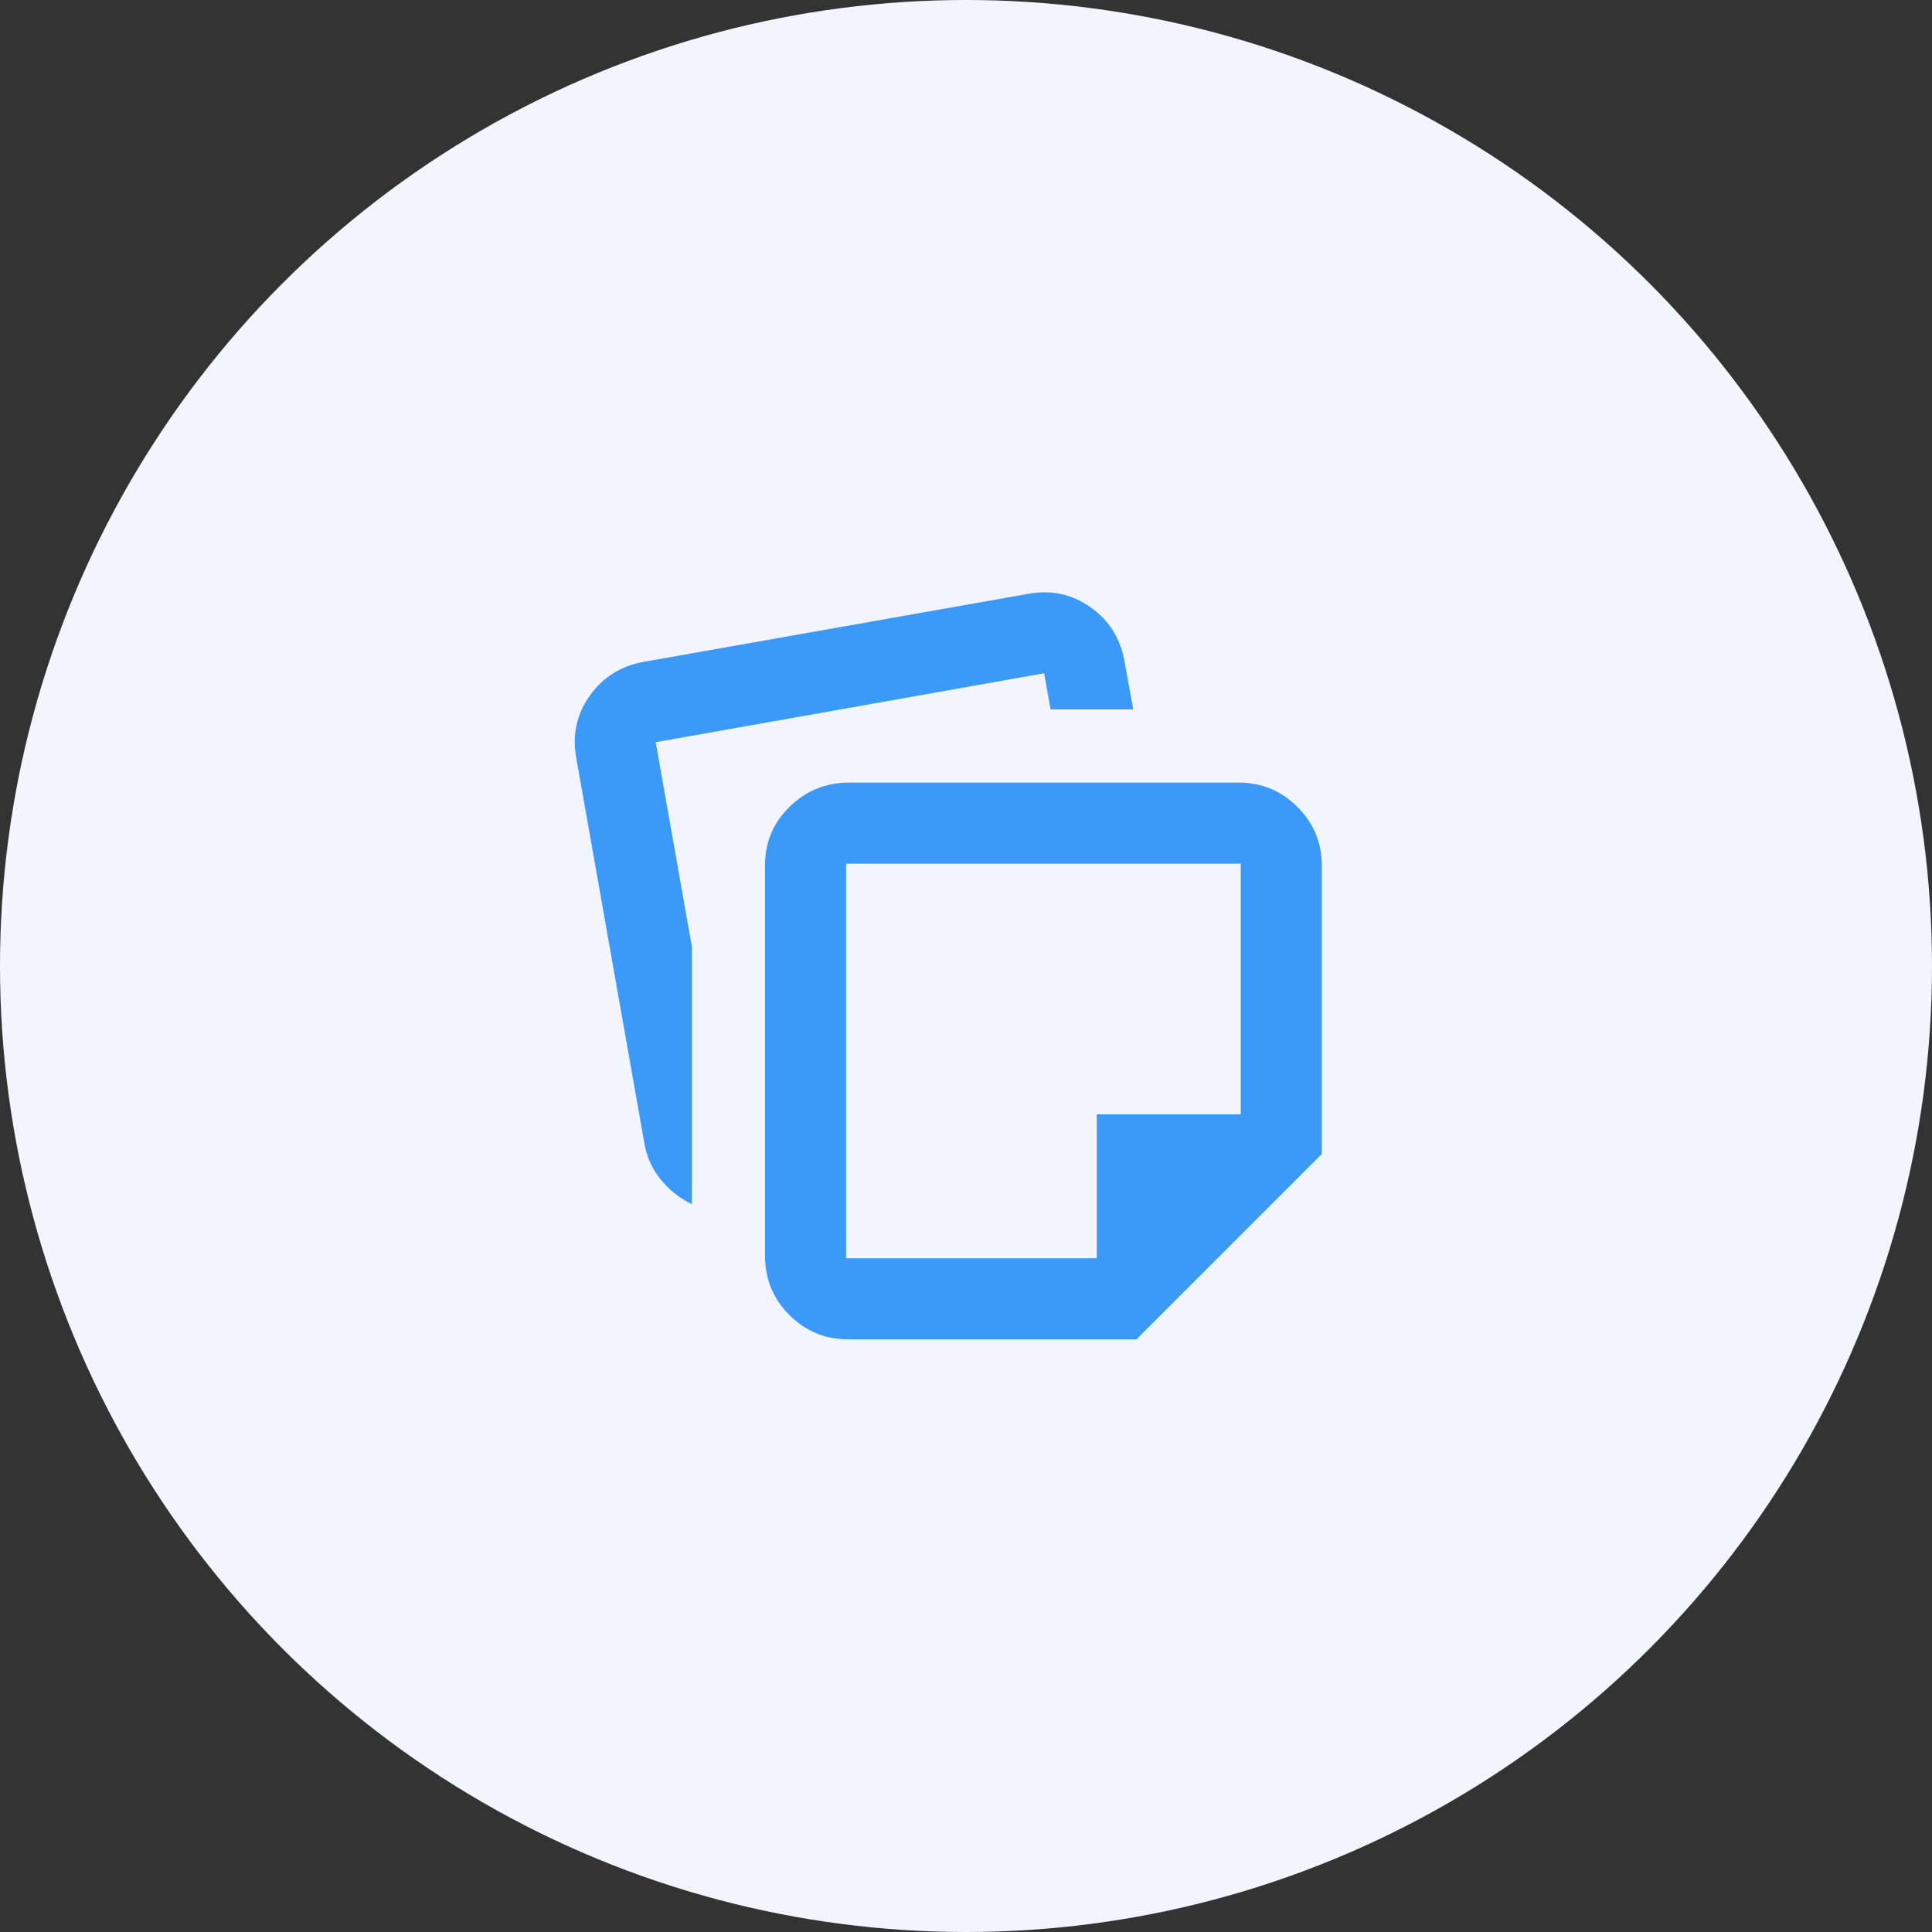
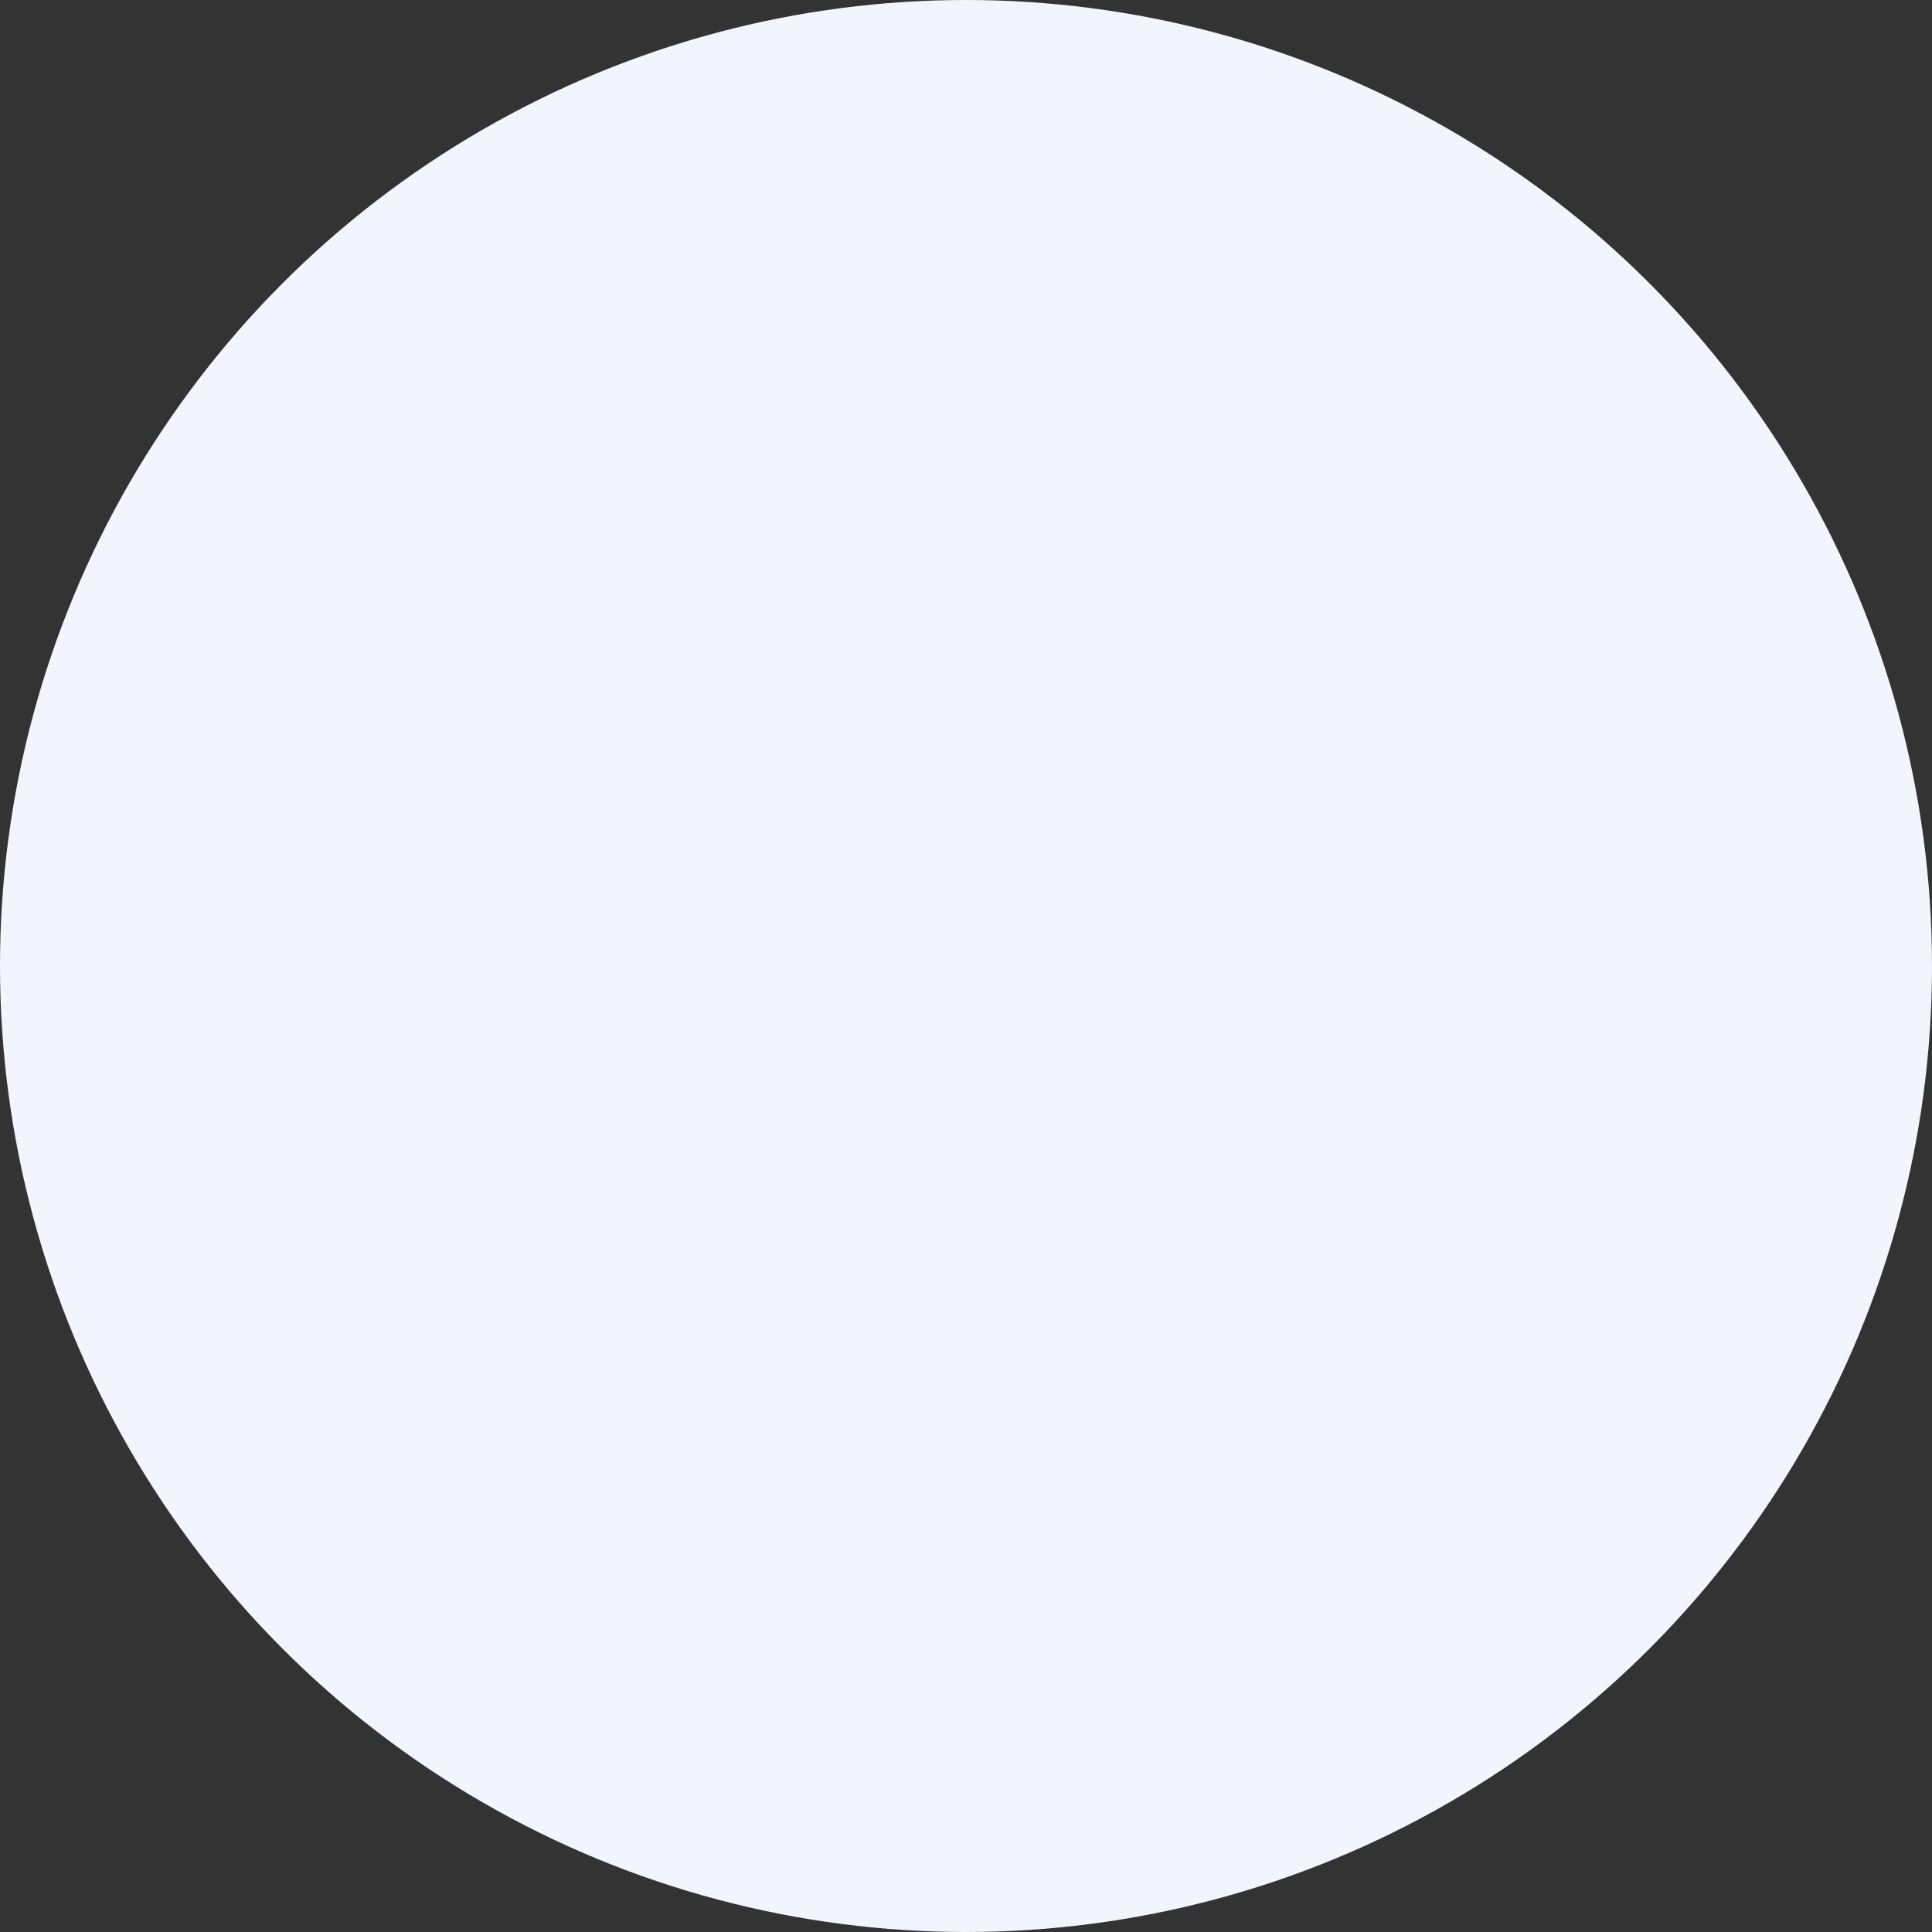
<svg xmlns="http://www.w3.org/2000/svg" width="110" height="110" viewBox="0 0 110 110" fill="none">
  <rect x="0" y="0" width="110" height="110" fill="#333333" stroke="none" />
  <circle cx="55" cy="55" r="55" fill="#F2F5FD" />
-   <path d="M43.558 71.517V49.258C43.558 47.95 44.027 46.839 44.964 45.927C45.901 45.014 47.026 44.558 48.337 44.558H70.517C71.829 44.558 72.947 45.02 73.871 45.944C74.795 46.868 75.257 47.986 75.257 49.298V65.703L64.703 76.257H48.298C46.986 76.257 45.868 75.795 44.944 74.871C44.02 73.947 43.558 72.829 43.558 71.517ZM32.808 43.145C32.575 41.842 32.831 40.664 33.578 39.611C34.325 38.558 35.35 37.915 36.654 37.681L58.56 33.808C59.864 33.575 61.042 33.831 62.095 34.578C63.148 35.325 63.792 36.35 64.025 37.654L64.521 40.392H59.814L59.45 38.333L37.333 42.257L39.392 53.903V68.559C38.703 68.23 38.112 67.761 37.617 67.153C37.122 66.545 36.81 65.845 36.681 65.052L32.808 43.145ZM48.173 49.174V71.642H62.445V63.445H70.642V49.174H48.173Z" fill="#3B9AF8" />
</svg>